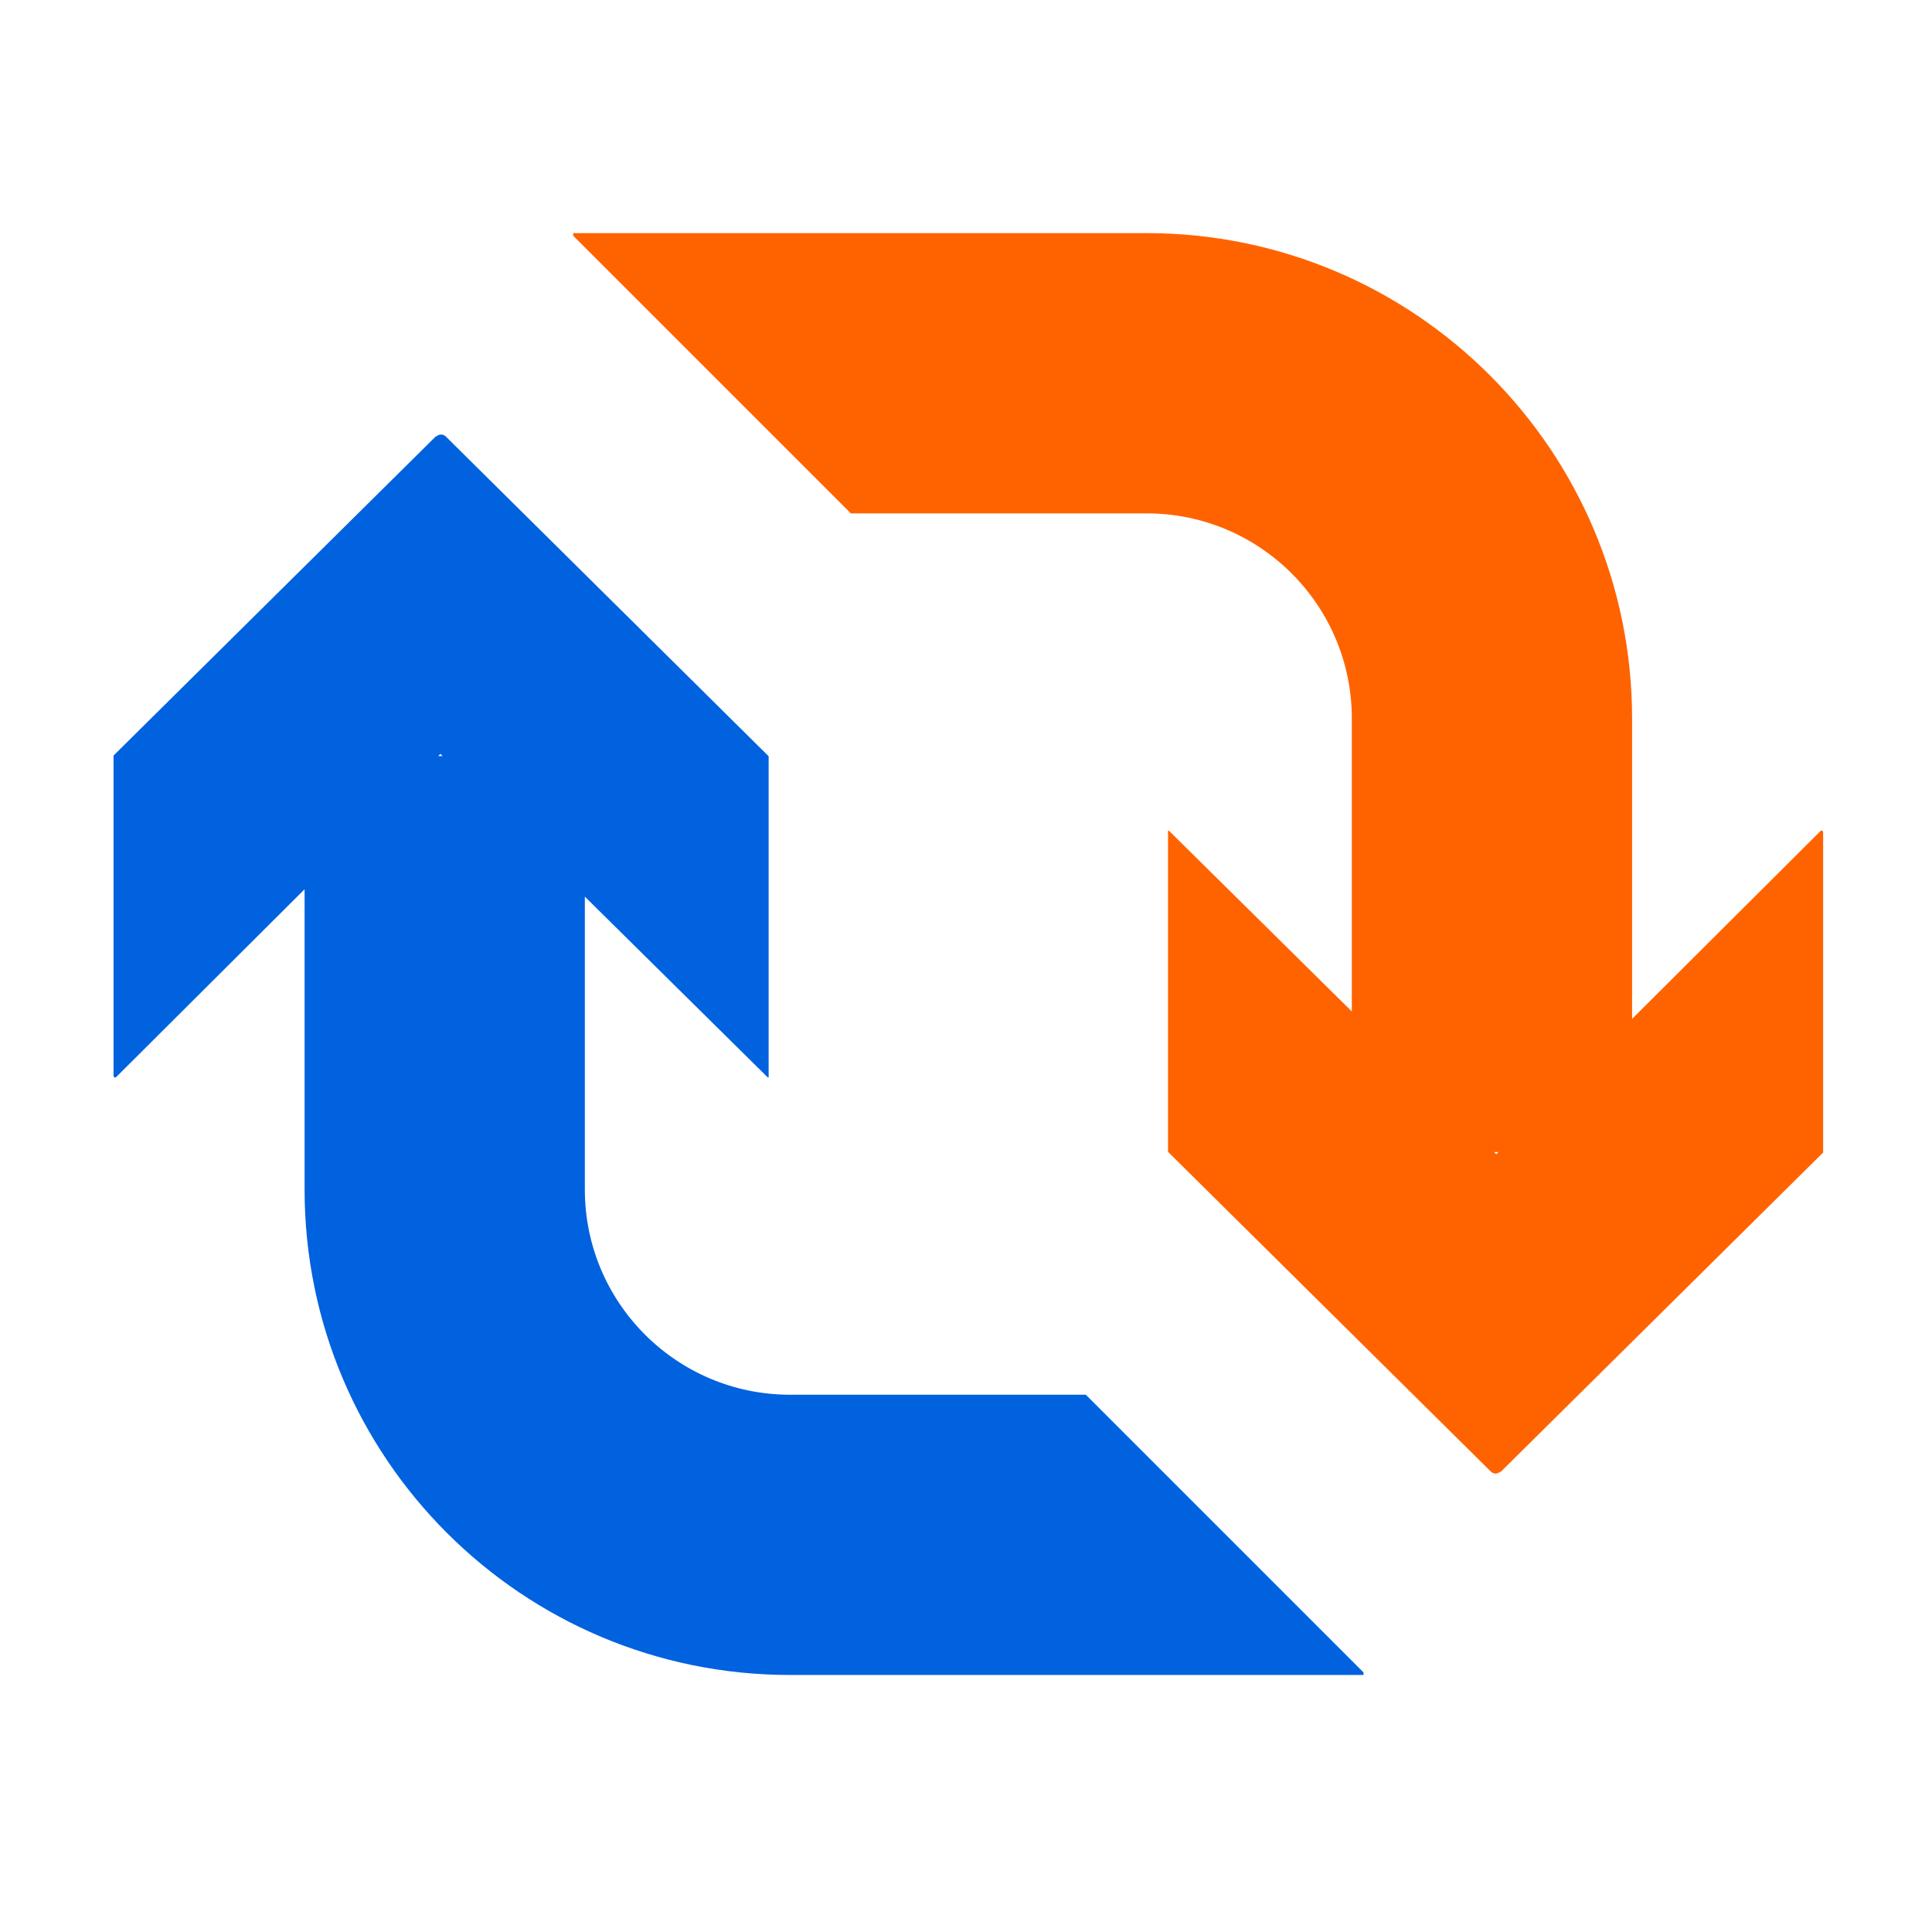
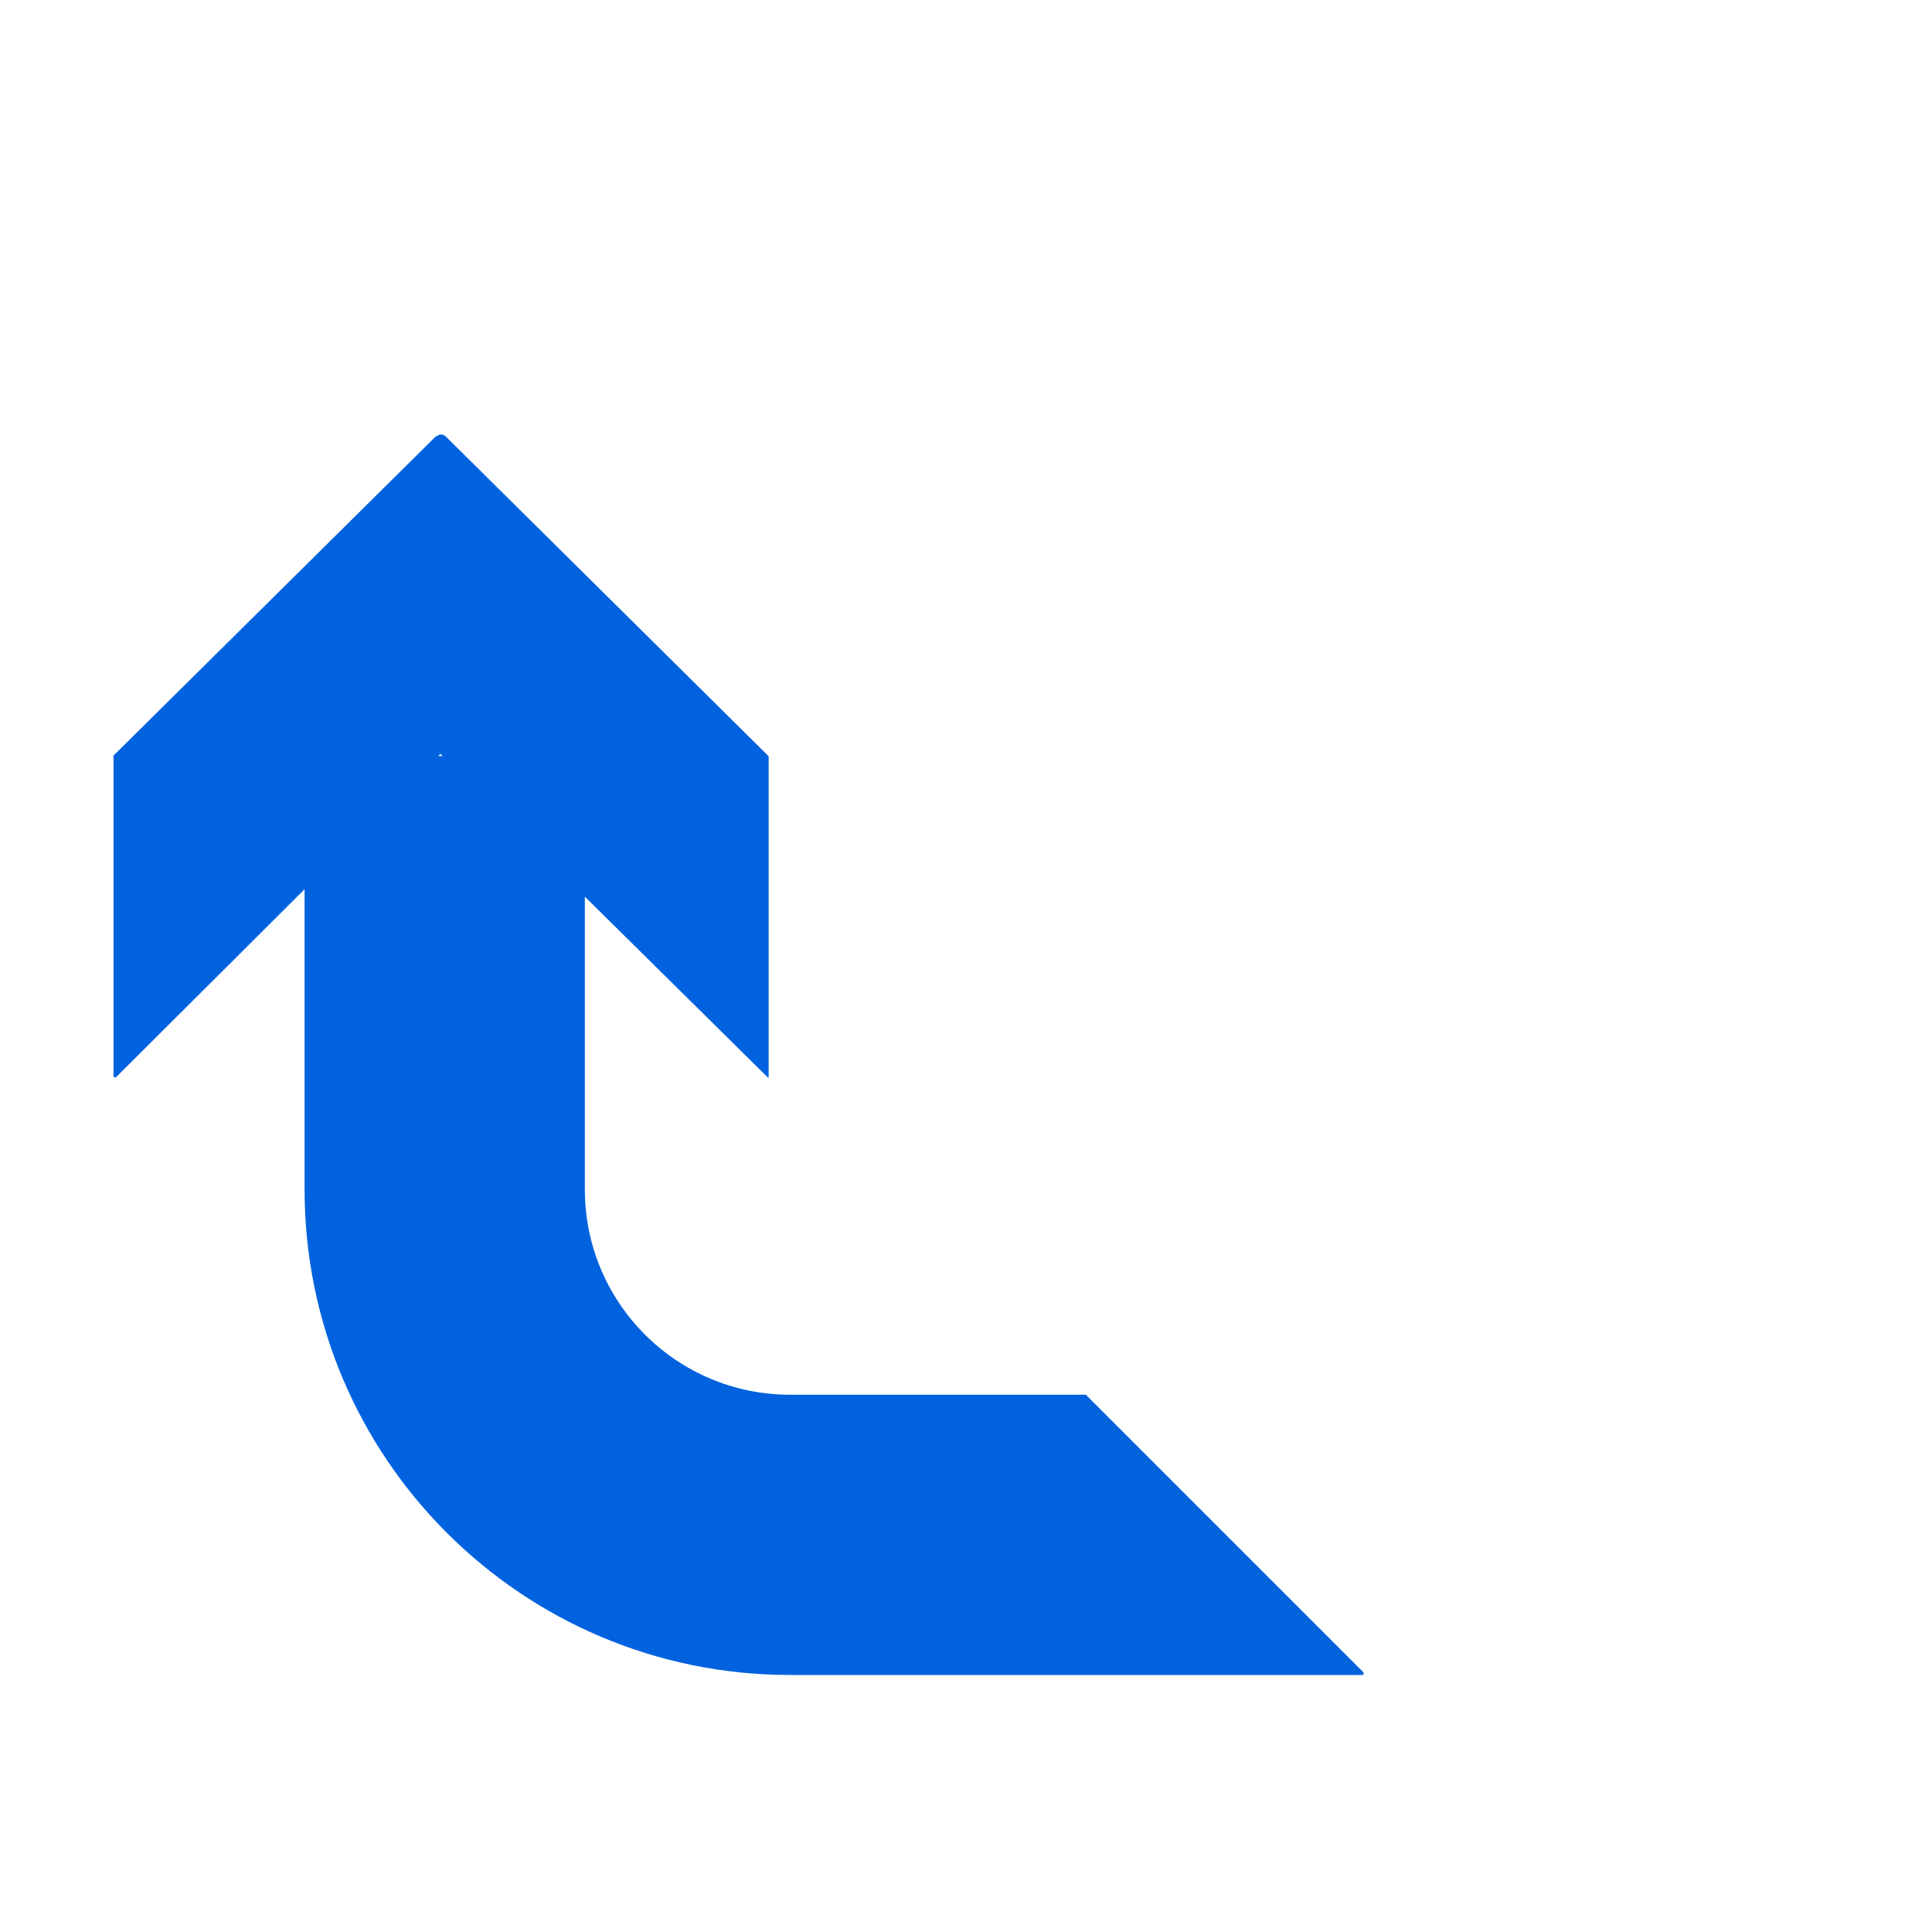
<svg xmlns="http://www.w3.org/2000/svg" width="81" height="80" viewBox="0 0 81 80" fill="none">
  <path fill-rule="evenodd" clip-rule="evenodd" d="M45.523 58.476H33.125C28.373 58.476 24.52 54.624 24.52 49.871V37.593L32.169 45.153C32.226 45.211 32.226 45.153 32.226 45.153V31.707L18.694 18.305C18.579 18.19 18.407 18.19 18.292 18.305V18.276L4.76 31.678V45.096C4.76 45.153 4.817 45.211 4.875 45.153L12.77 37.283V49.871C12.77 61.113 21.883 70.226 33.125 70.226H57.165V70.118L45.523 58.476ZM18.465 31.607L18.557 31.698H18.373L18.465 31.607Z" fill="#0062DF" />
-   <path fill-rule="evenodd" clip-rule="evenodd" d="M35.673 21.524H48.071C52.823 21.524 56.676 25.376 56.676 30.129V42.407L49.027 34.847C48.97 34.789 48.97 34.847 48.97 34.847V48.293L62.502 61.695C62.617 61.81 62.789 61.81 62.904 61.695V61.724L76.436 48.322V34.904C76.436 34.847 76.379 34.789 76.321 34.847L68.426 42.717V30.129C68.426 18.887 59.313 9.774 48.071 9.774H24.031V9.882L35.673 21.524ZM62.731 48.393L62.639 48.301H62.823L62.731 48.393Z" fill="#FF6300" />
</svg>